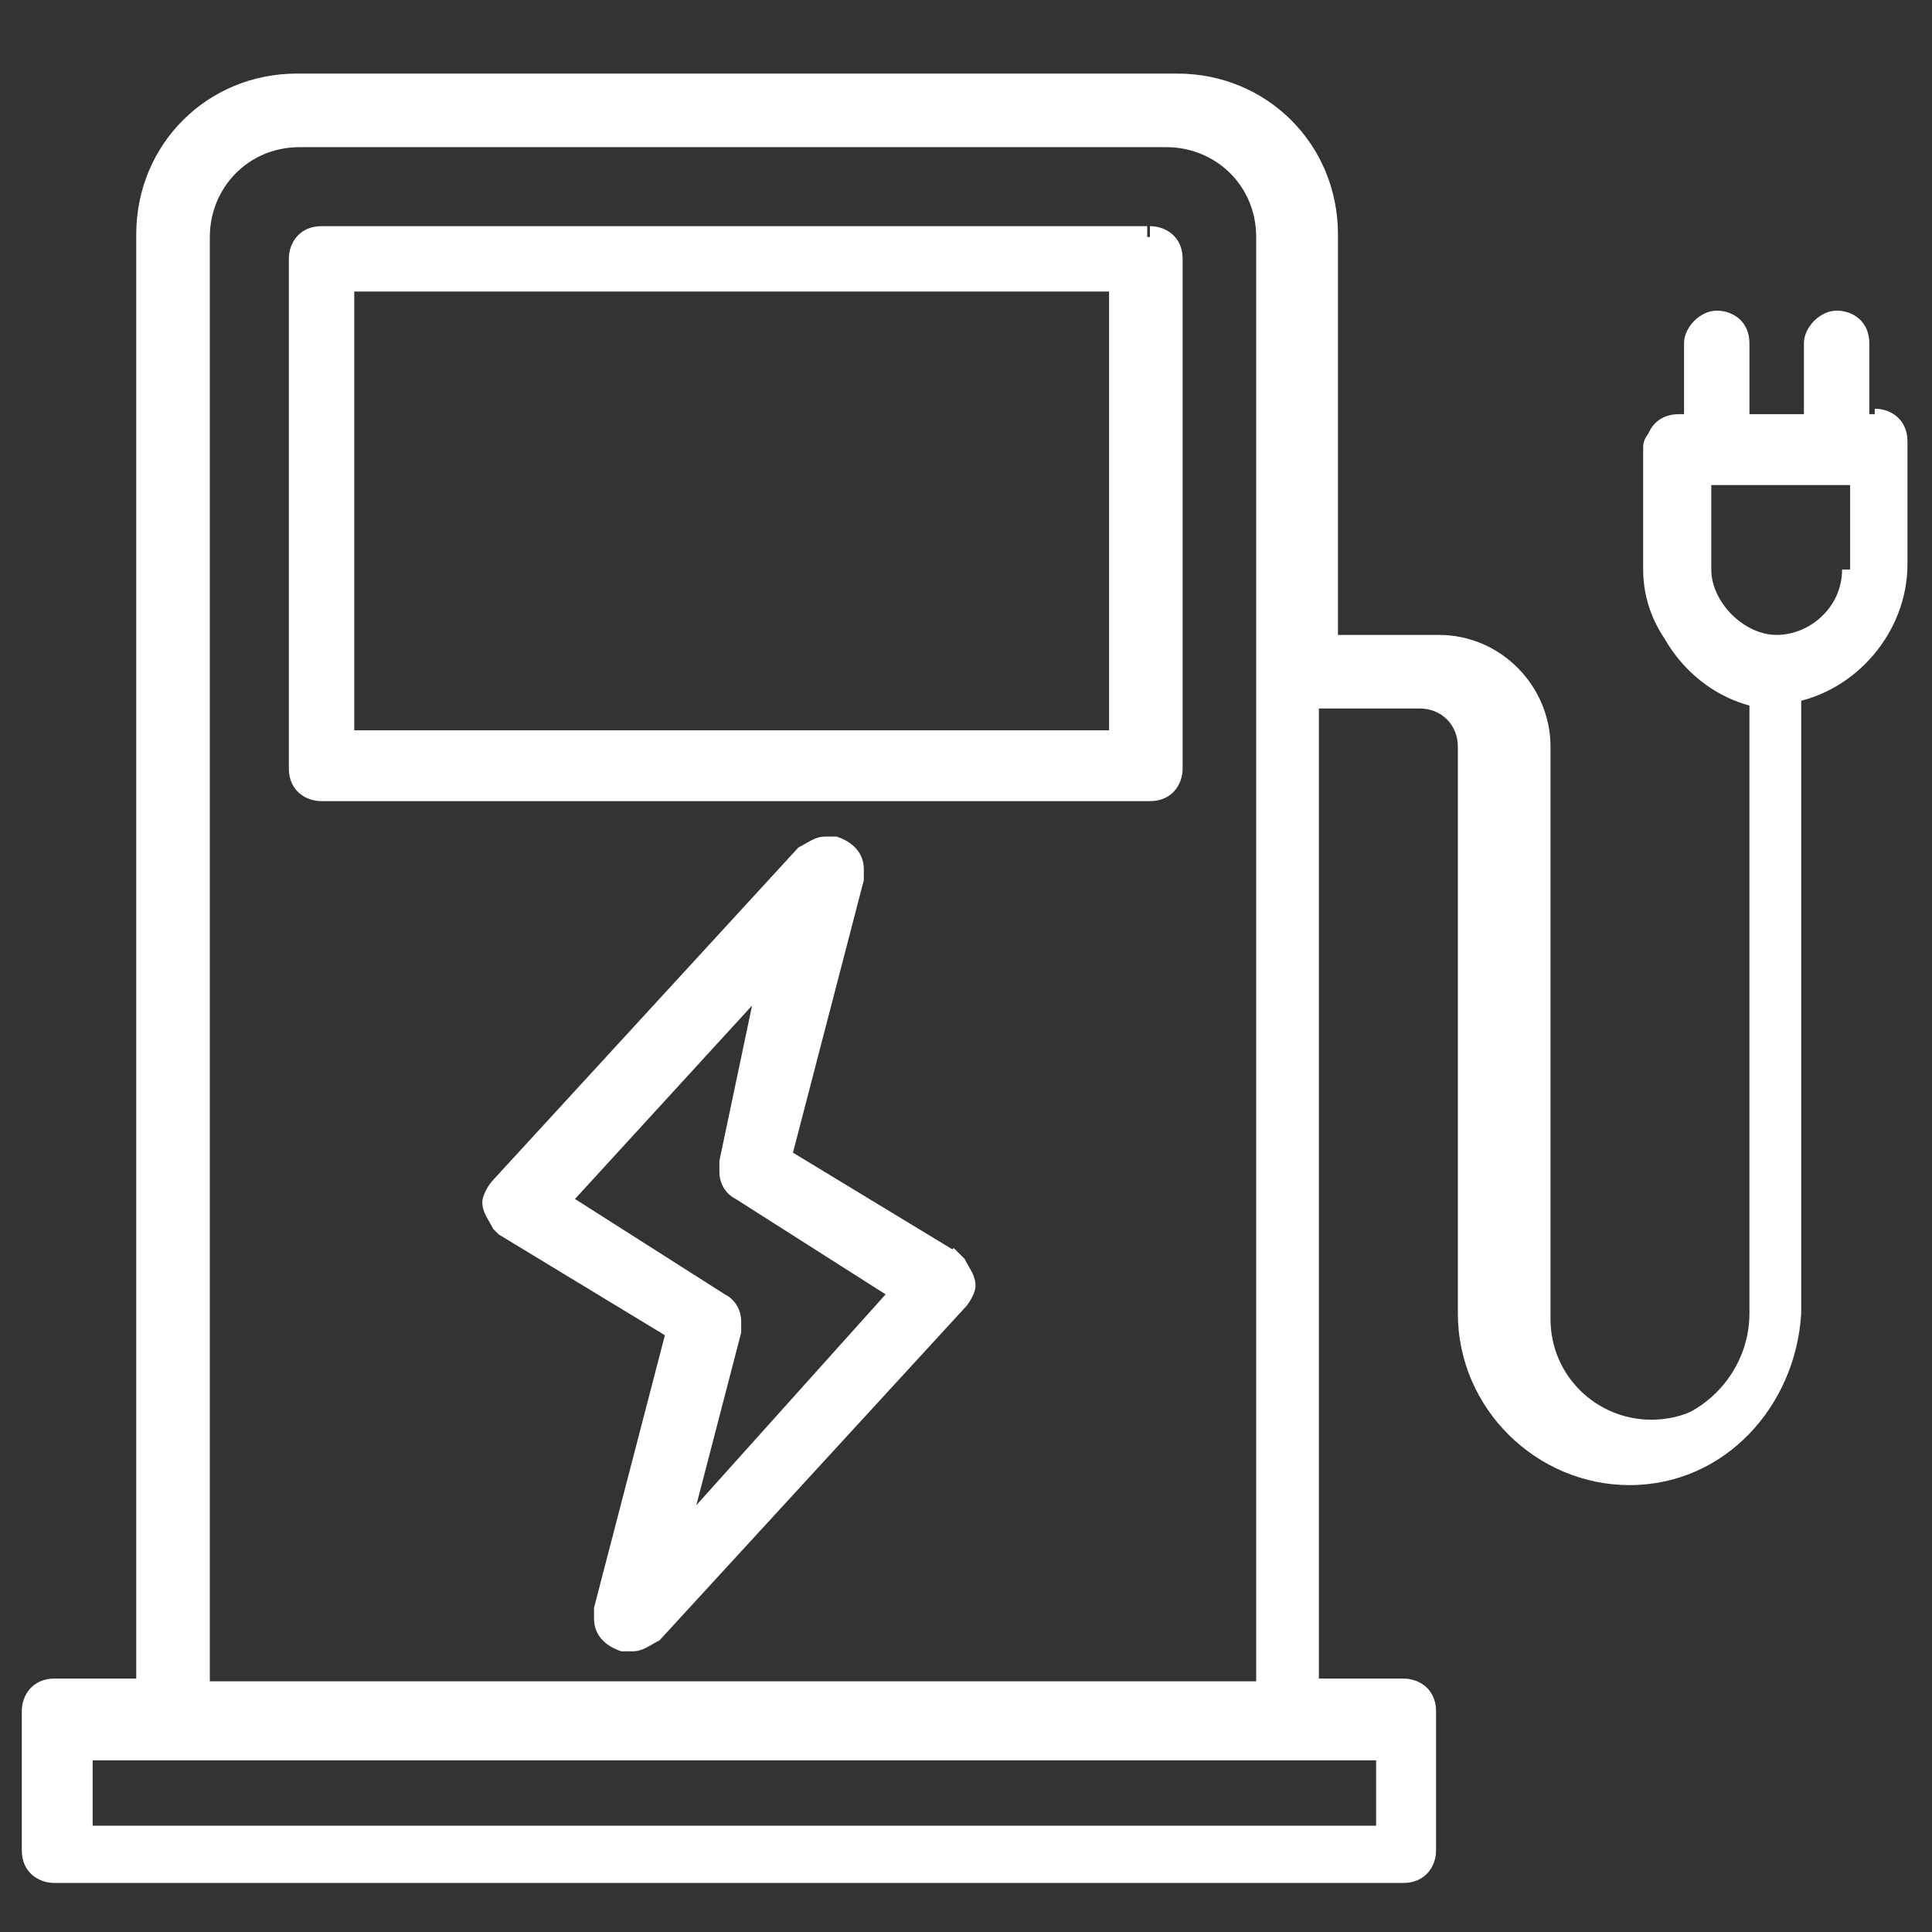
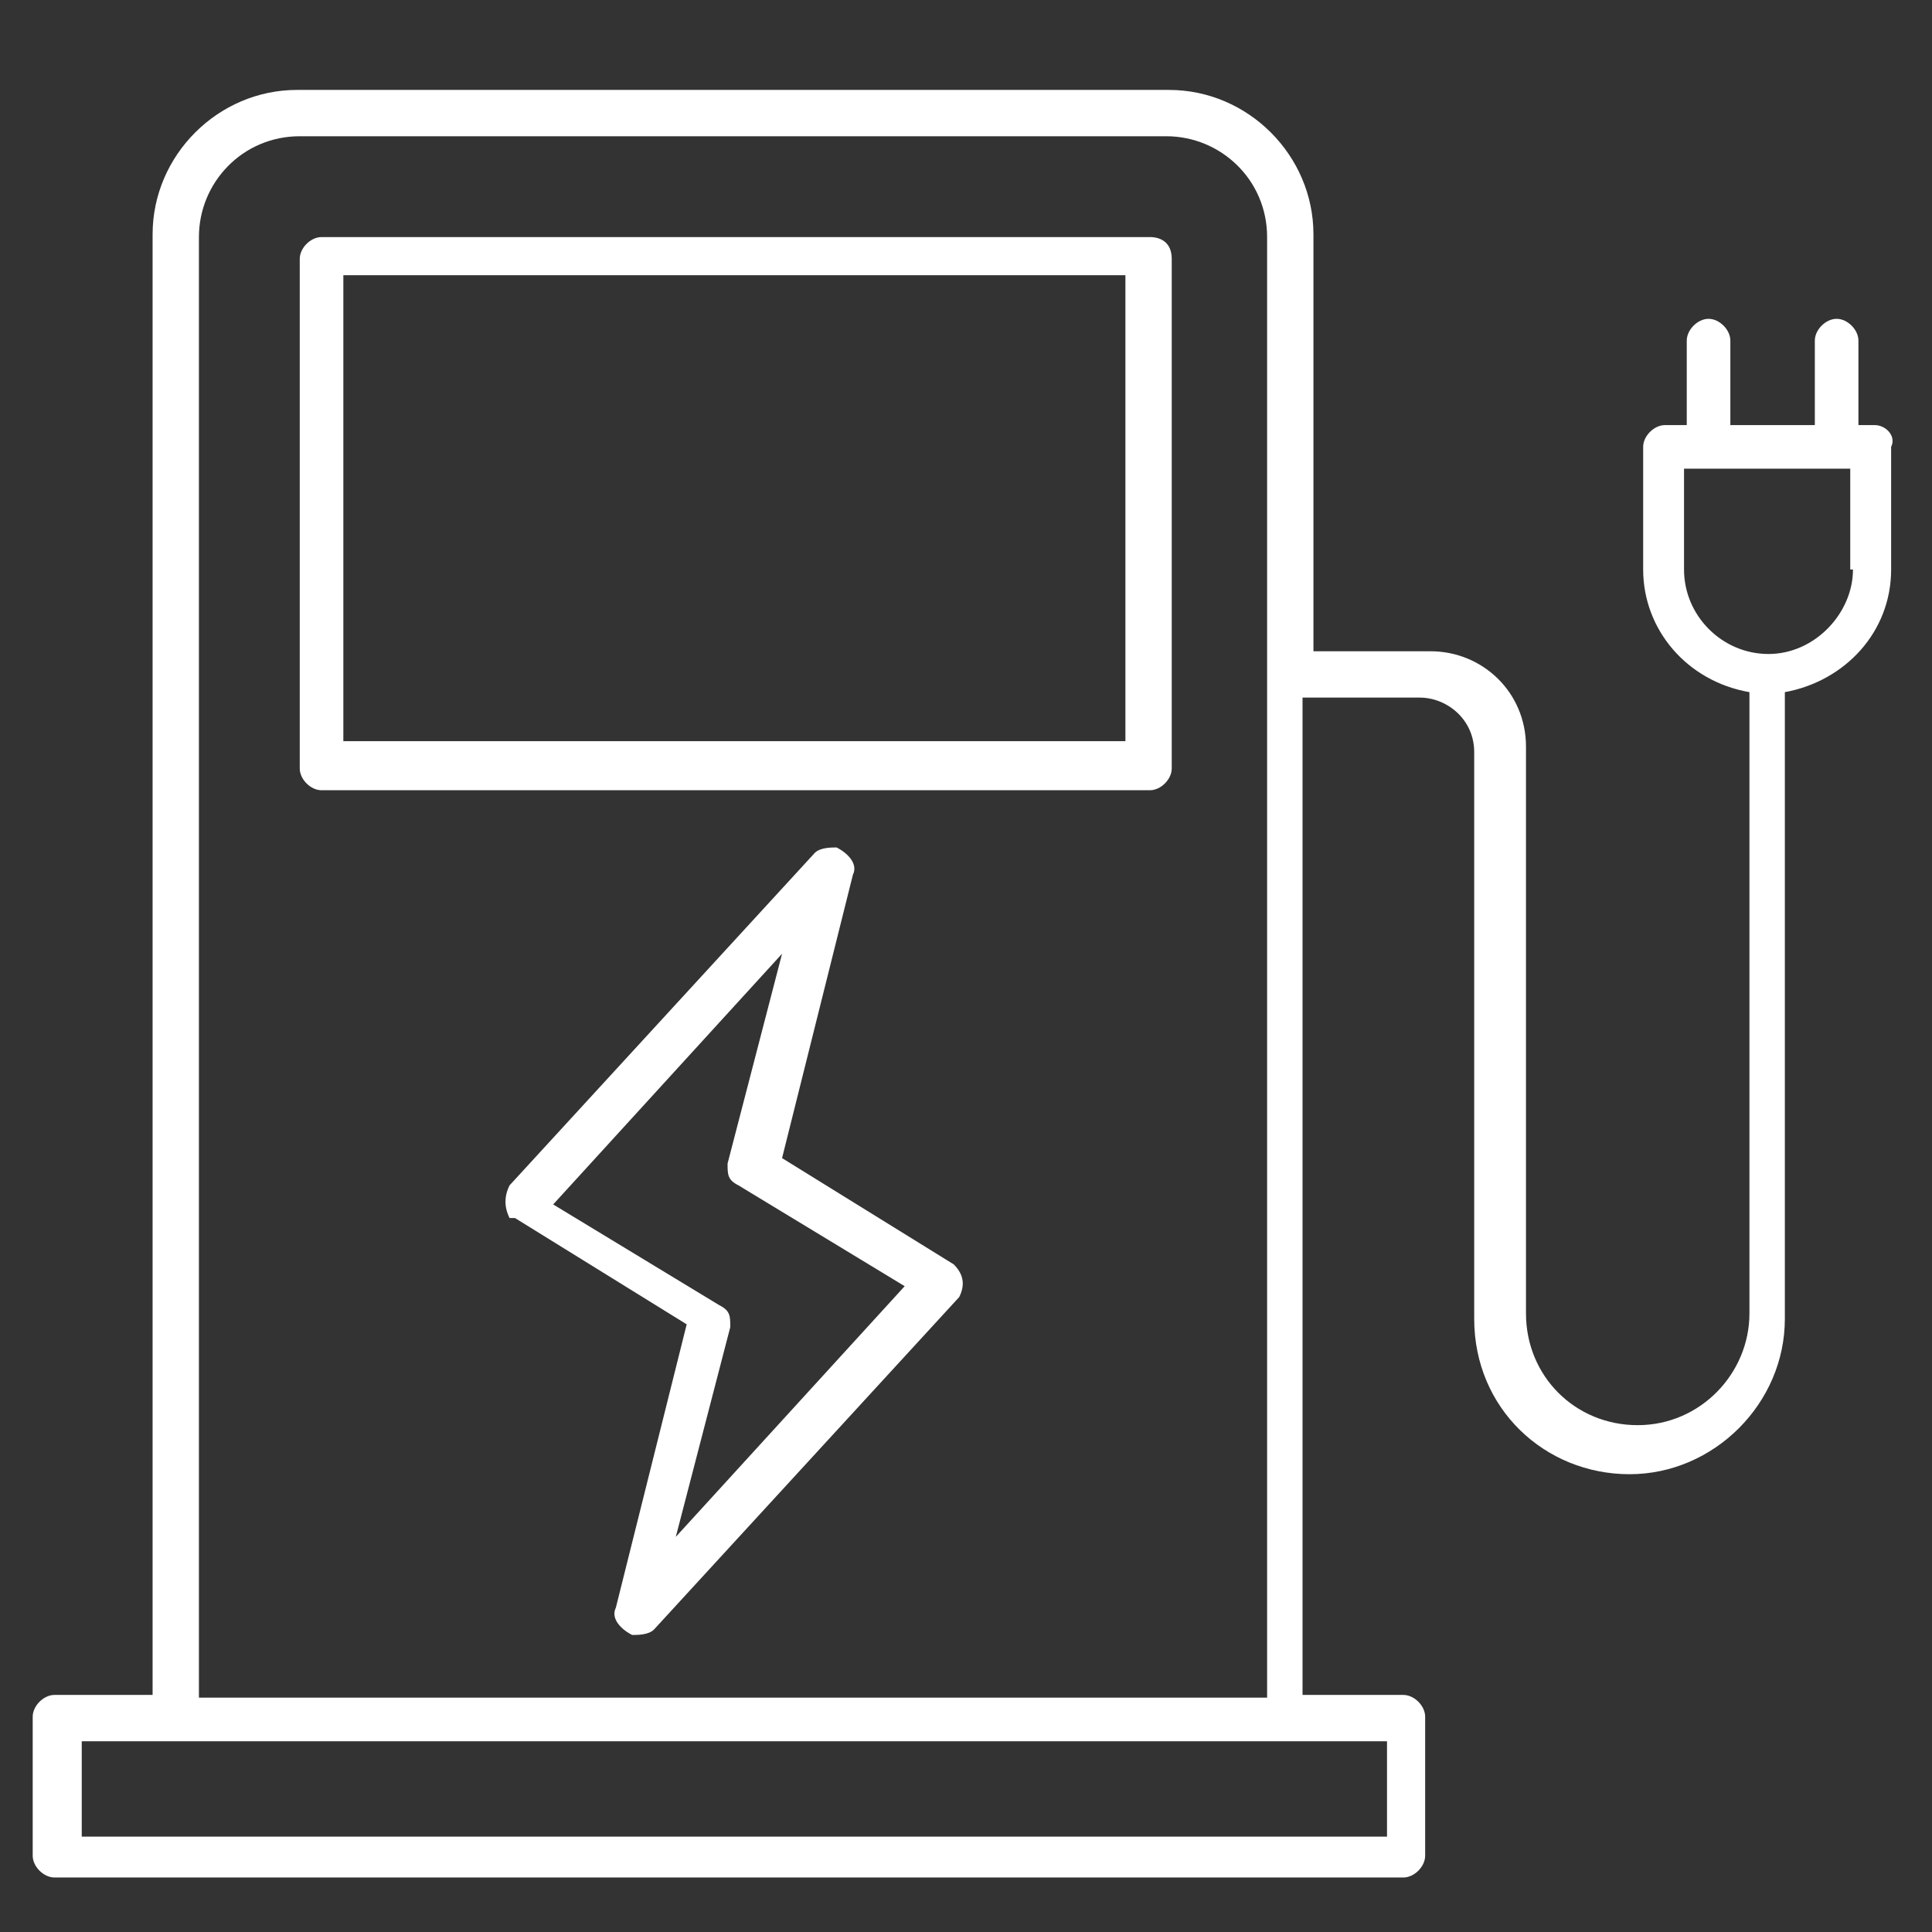
<svg xmlns="http://www.w3.org/2000/svg" version="1.1" viewBox="0 0 70.9 70.9">
  <rect x="0" y="0" width="70.9" height="70.9" fill="#333333" stroke="none" />
  <defs>
    <style>
      .cls-1 {
        fill: #fff;
      }
    </style>
  </defs>
  <g>
    <g id="Layer_1">
      <g>
        <path class="cls-1" d="M42.1,8.7H11.8c-.4,0-.8.4-.8.8v18.7c0,.4.4.8.8.8h30.4c.4,0,.8-.4.8-.8V9.5c0-.6-.4-.8-.8-.8ZM41.3,27.2H12.6V10.1h28.7s0,17.1,0,17.1ZM68.8,15.6h-.6v-3.1c0-.4-.4-.8-.8-.8s-.8.4-.8.8v3.1h-3.1v-3.1c0-.4-.4-.8-.8-.8s-.8.4-.8.8v3.1h-.8c-.4,0-.8.4-.8.8v4.5c0,2.2,1.6,4.1,3.9,4.5v22.8c0,2.2-1.8,4.1-4.1,4.1s-4.1-1.8-4.1-4.1v-20.8c0-2-1.6-3.5-3.5-3.5h-4.3v-15.3c0-2.9-2.4-5.3-5.3-5.3H10.9c-2.9,0-5.3,2.4-5.3,5.3v53.6H2c-.4,0-.8.4-.8.8v5.1c0,.4.4.8.8.8h49.5c.4,0,.8-.4.8-.8v-5.1c0-.4-.4-.8-.8-.8h-3.7V25.6h4.3c1,0,2,.8,2,2v20.8c0,3.3,2.6,5.7,5.7,5.7s5.7-2.6,5.7-5.7v-23c2.2-.4,3.9-2.2,3.9-4.5v-4.5c.2-.4-.2-.8-.6-.8ZM50.9,67.4H3v-3.5h47.9v3.5ZM7.3,62.3V8.7c0-2,1.6-3.7,3.7-3.7h31.8c2,0,3.7,1.6,3.7,3.7v53.6H7.3ZM68,20.9c0,1.6-1.4,3.1-3.1,3.1s-3.1-1.4-3.1-3.1v-3.7h6.1v3.7ZM35,46.4l-6.3-3.9,2.6-10.4c.2-.4-.2-.8-.6-1-.2,0-.6,0-.8.2l-11.2,12.2c-.2.4-.2.8,0,1.2h.2l6.3,3.9-2.6,10.4c-.2.4.2.8.6,1,.2,0,.6,0,.8-.2l11.2-12.2c.2-.4.2-.8-.2-1.2h0ZM24.8,56.4l2-7.7c0-.4,0-.6-.4-.8l-6.1-3.7,8.4-9.2-2,7.7c0,.4,0,.6.4.8l6.1,3.7-8.4,9.2Z" />
-         <path class="cls-1" d="M42.1,8.7v-.4H11.8c-.8,0-1.2.6-1.2,1.2v18.7c0,.8.6,1.2,1.2,1.2h30.4c.8,0,1.2-.6,1.2-1.2V9.5c0-.8-.6-1.2-1.2-1.2v.8l.2.2v18.7l-.2.2H11.8l-.2-.2V9.5l.2-.2h30.4s0-.6,0-.6ZM41.3,27.2v-.4H13V10.7h27.7v16.5h.6v-.4.4h.4V9.7H12v18.1h29.8v-.4h-.4v-.2ZM68.8,15.6v-.4h-.2v-2.6c0-.8-.6-1.2-1.2-1.2s-1.2.6-1.2,1.2v2.6h-2v-2.6c0-.8-.6-1.2-1.2-1.2s-1.2.6-1.2,1.2v2.6h-.2c-.8,0-1.2.6-1.2,1.2v4.5h0c0,2.4,1.8,4.7,4.3,5.1v-.4h-.4v22.8h0c0,2-1.6,3.7-3.7,3.7h0c-2,0-3.7-1.6-3.7-3.7h0v-21h0c0-2.2-1.8-4.1-4.1-4.1h-3.7v-14.7h0c0-3.3-2.6-5.9-5.9-5.9H10.9c-3.3,0-5.9,2.6-5.9,5.9v53H2c-.8,0-1.2.6-1.2,1.2v5.1c0,.8.6,1.2,1.2,1.2h49.5c.8,0,1.2-.6,1.2-1.2v-5.1c0-.8-.6-1.2-1.2-1.2h-3.1V26h3.7c.8,0,1.4.6,1.4,1.4v20.8h0c0,3.5,2.9,6.3,6.3,6.3h0c3.5,0,6.1-2.9,6.3-6.3v-22.8h-.4v.4c2.4-.4,4.3-2.6,4.3-5.1v-4.5c0-.8-.6-1.2-1.2-1.2v1l.2.2v4.5h0c0,2-1.4,3.7-3.5,4.1h-.4v23.2h0c0,2.9-2.2,5.3-5.3,5.3h0c-2.9,0-5.3-2.2-5.3-5.3h0v-20.6h0c0-1.4-1-2.4-2.4-2.4h-4.7v37.7h4.1l.2.2v5.1l-.2.2H2.2l-.2-.2v-5.1l.2-.2h4.1V8.7h0c0-2.6,2.2-4.9,4.9-4.9h31.6c2.6,0,4.9,2.2,4.9,4.9v15.7h4.7c1.6,0,3.1,1.4,3.1,3.1v20.8h0c0,2.6,2,4.7,4.7,4.7h0c2.6,0,4.7-2,4.7-4.7h0v-23.2h-.4c-2-.4-3.5-2-3.5-4.1v-4.5l.2-.2h1v-3.7l.2-.2.2.2v3.7h4.1v-3.7l.2-.2.2.2v3.7h1.2v-.6h.6ZM50.9,67.4v-.4H3.4v-2.4h47.1v3.1h.4v-.4.2h.4v-4.1H2.4v4.5h49.1v-.4h-.6ZM7.3,62.3h.4V8.7h0c0-1.8,1.4-3.3,3.3-3.3h31.8c1.8,0,3.3,1.4,3.3,3.3v53H7.3v.6h.4-.4v.4h39.7V8.7h0c0-2.2-1.8-4.3-4.3-4.3H10.9c-2.2,0-4.3,1.8-4.3,4.3v54h.4v-.4h.2ZM68,20.9h-.4c0,1.4-1.2,2.4-2.4,2.4s-2.4-1.2-2.4-2.4v-3.1h5.1v3.1h.6v-4.1h-7.1v4.1c0,2,1.6,3.5,3.5,3.5s3.5-1.6,3.5-3.5h-.2ZM35,46.4l.2-.4-6.1-3.7,2.6-10v-.4c0-.6-.4-1-1-1.2h-.4c-.4,0-.6.2-1,.4l-11.2,12.2c-.2.2-.4.6-.4.8,0,.4.2.6.4,1h0l.2.2h0l6.1,3.7-2.6,10h0v.4c0,.6.4,1,1,1.2h.4c.4,0,.6-.2,1-.4h0l11.2-12.2c.2-.2.4-.6.4-.8,0-.4-.2-.6-.4-1h0l-.2-.2-.2-.2-.2.2.2.4.2-.4-.2.4.2.4h0l-.2-.4-.4.4h.2l.2-.4-.2.4v.4l-11.2,12.2h-.2l-.2-.2h0l2.9-10.6-6.7-4.1h-.2l-.4.4.4-.4v-.4l11.2-12.2h.2l.2.2h0l-2.9,10.6,6.9,4.3h.2v-.6ZM24.8,56.4l.4.2,2-7.7v-.4c0-.4-.2-.8-.6-1l-5.5-3.5,6.5-7.1-1.2,5.7v.4c0,.4.2.8.6,1l5.5,3.5-7.9,8.8.2.2.4.2-.4-.2.4.4,8.8-9.6-6.5-4.1-.2-.2h0l2.6-9.8-10.2,11.2,6.5,4.1.2.2h0l-2.6,9.8,1.4-1.4-.4-.6Z" />
      </g>
    </g>
  </g>
</svg>